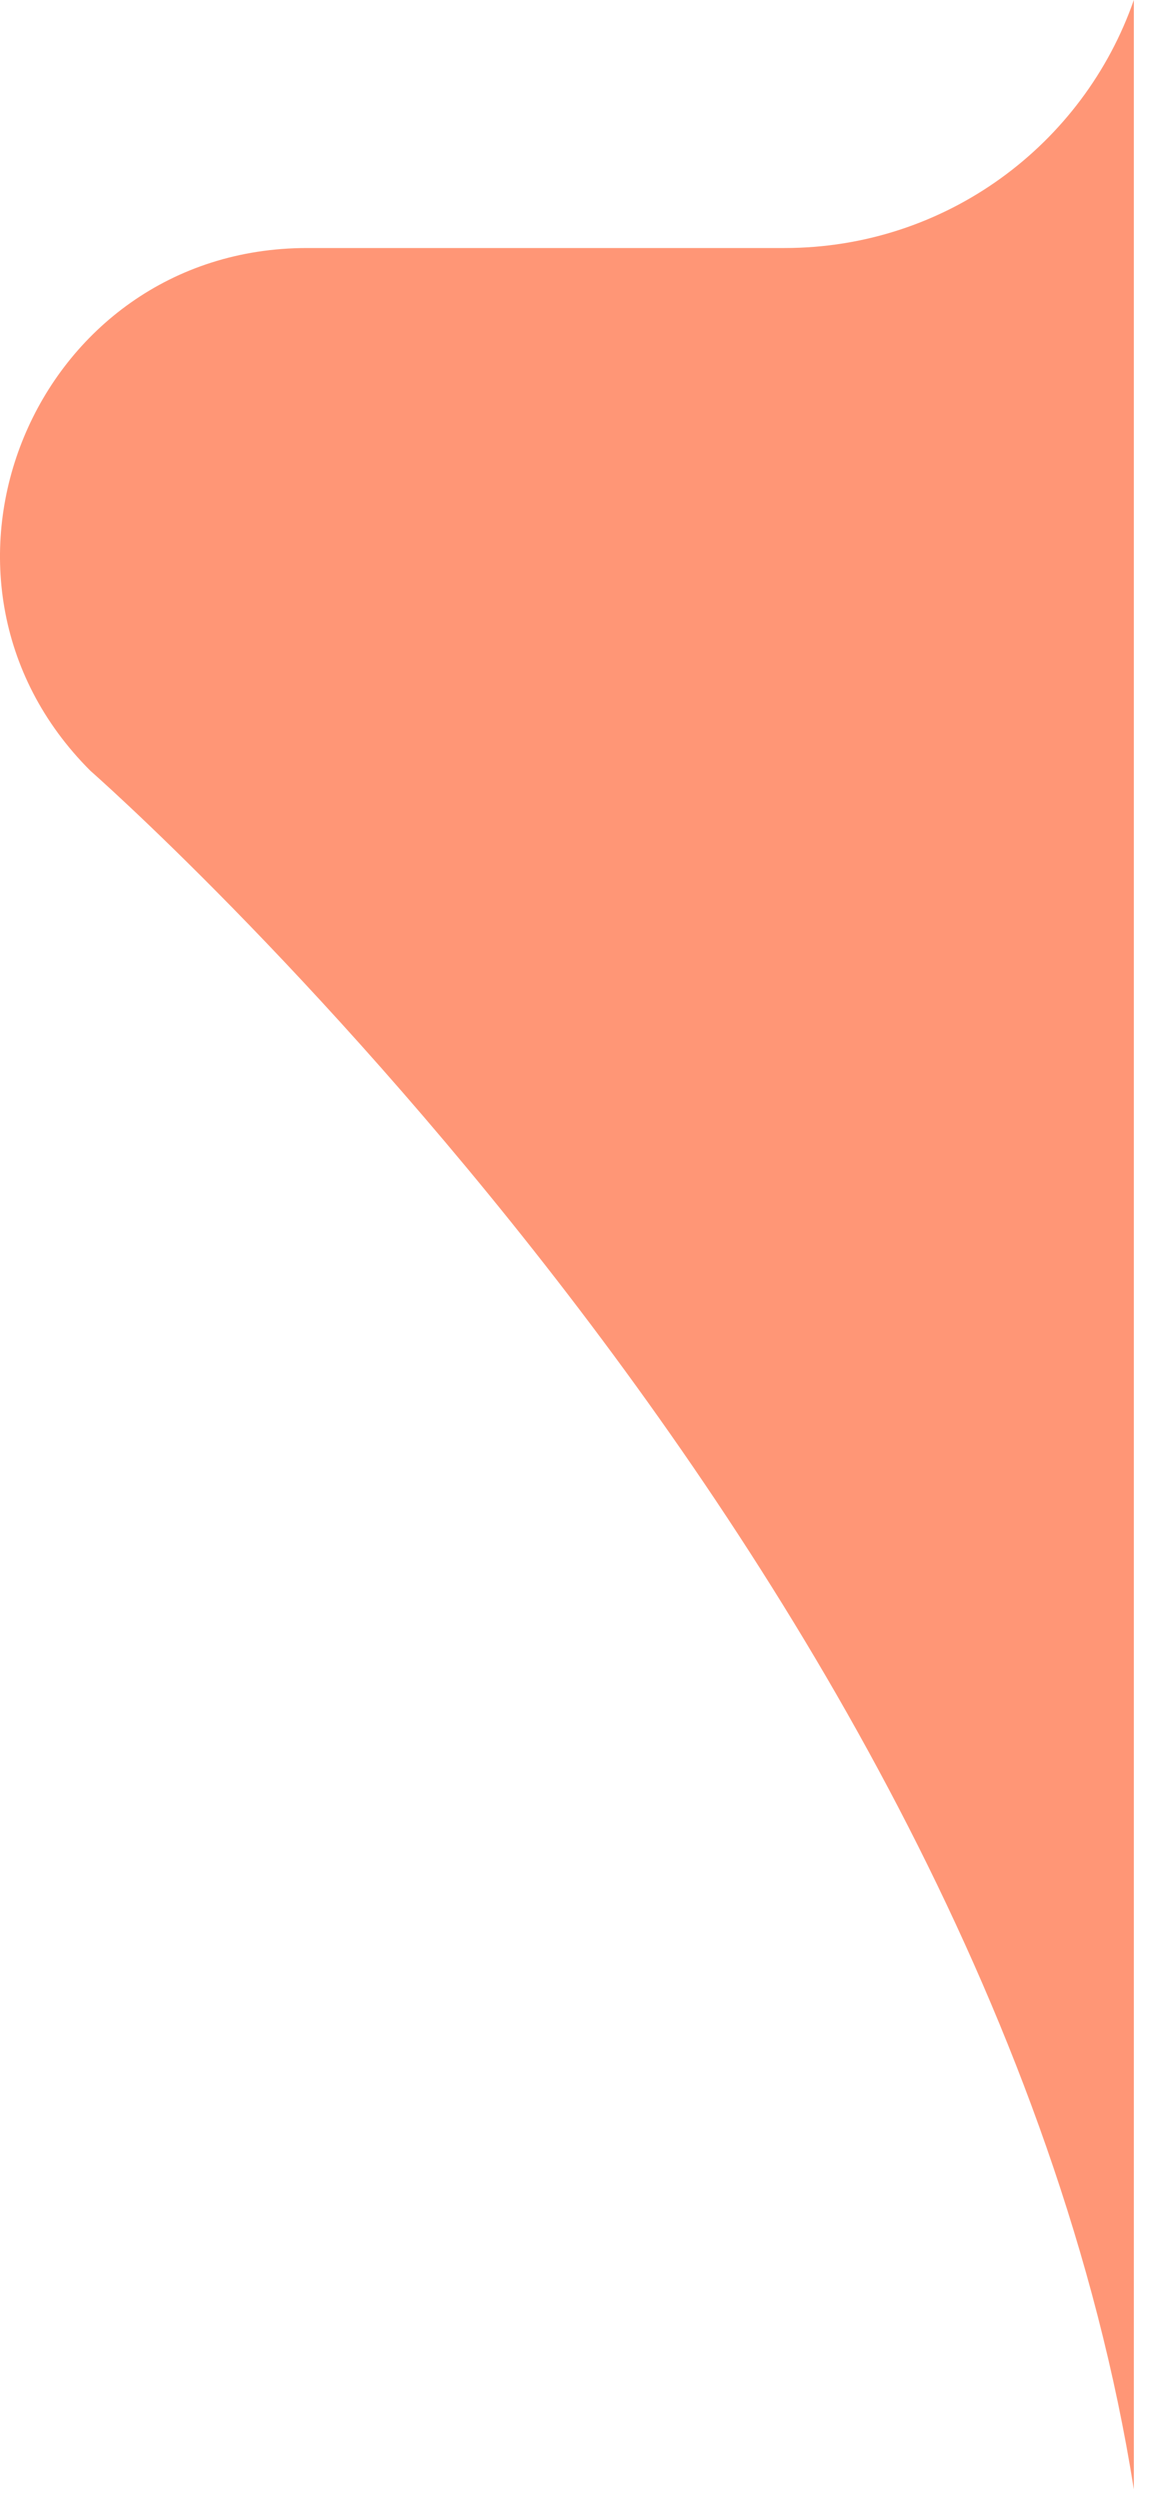
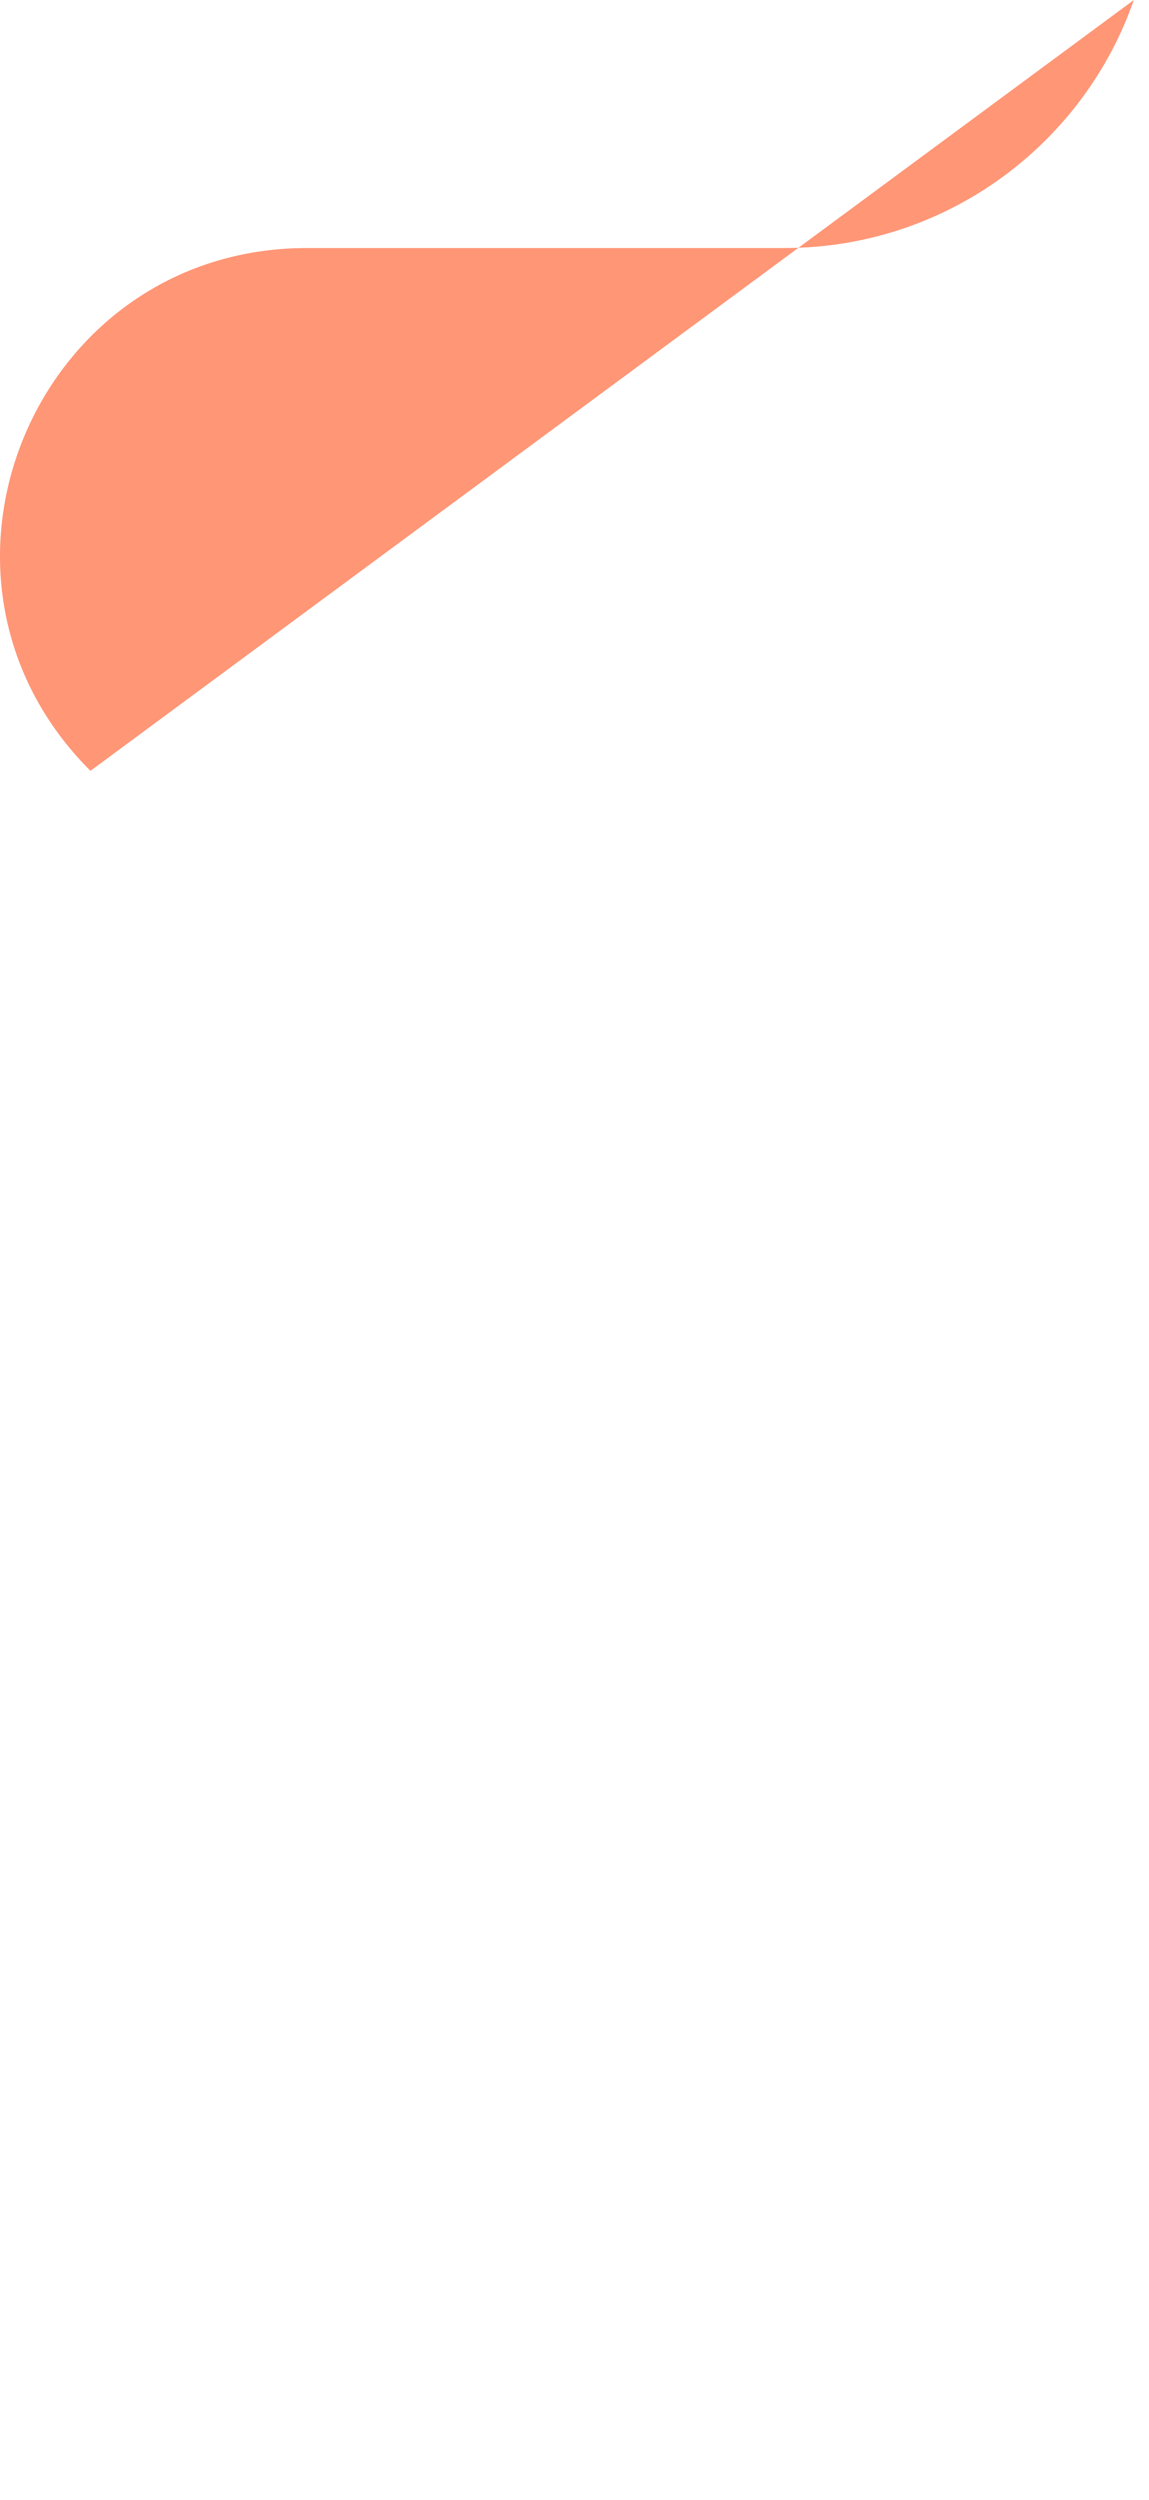
<svg xmlns="http://www.w3.org/2000/svg" width="40" height="87" viewBox="0 0 40 87" fill="none">
-   <path d="M39.472 0C37.724 5.023 32.943 8.632 27.31 8.632L10.689 8.632C1.183 8.632 -3.576 20.116 3.149 26.828C3.149 26.828 34.311 54.117 39.472 86.635L39.472 0Z" fill="#FF9676" />
+   <path d="M39.472 0C37.724 5.023 32.943 8.632 27.31 8.632L10.689 8.632C1.183 8.632 -3.576 20.116 3.149 26.828L39.472 0Z" fill="#FF9676" />
</svg>